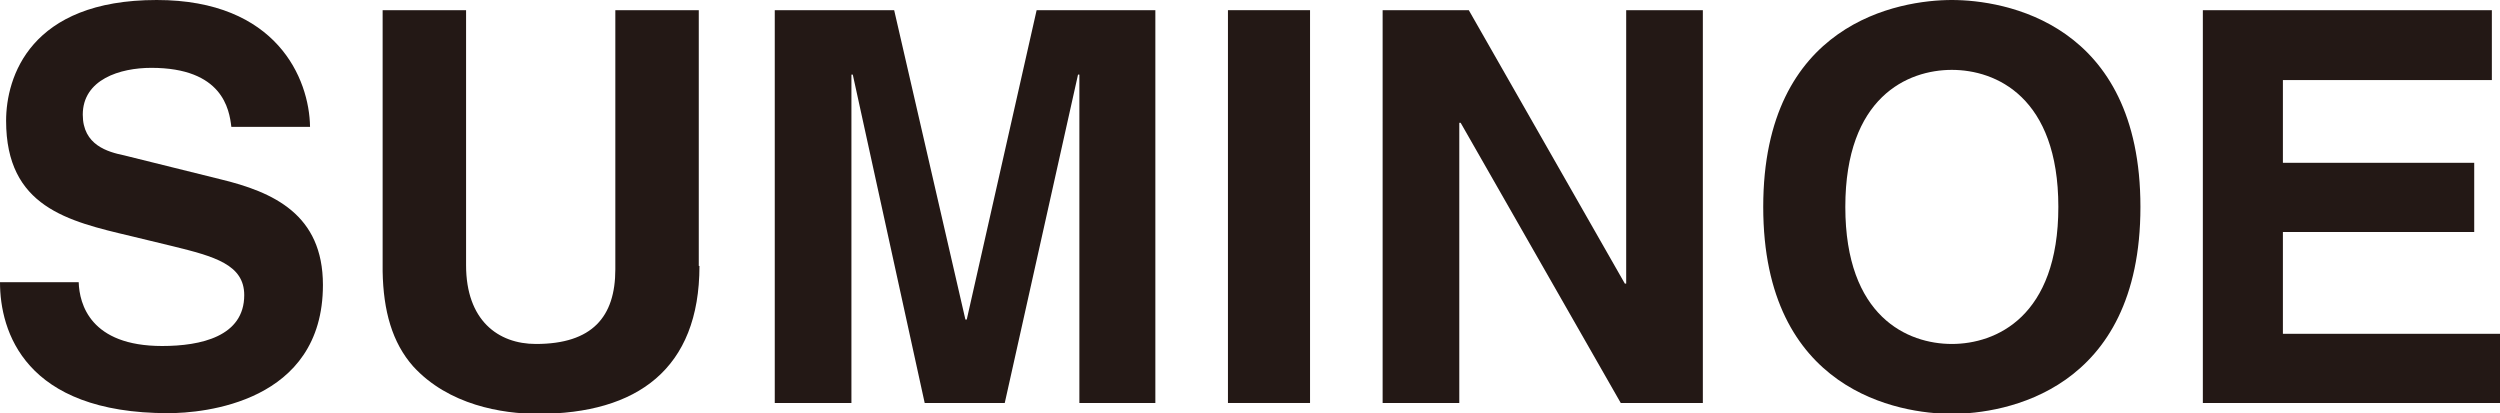
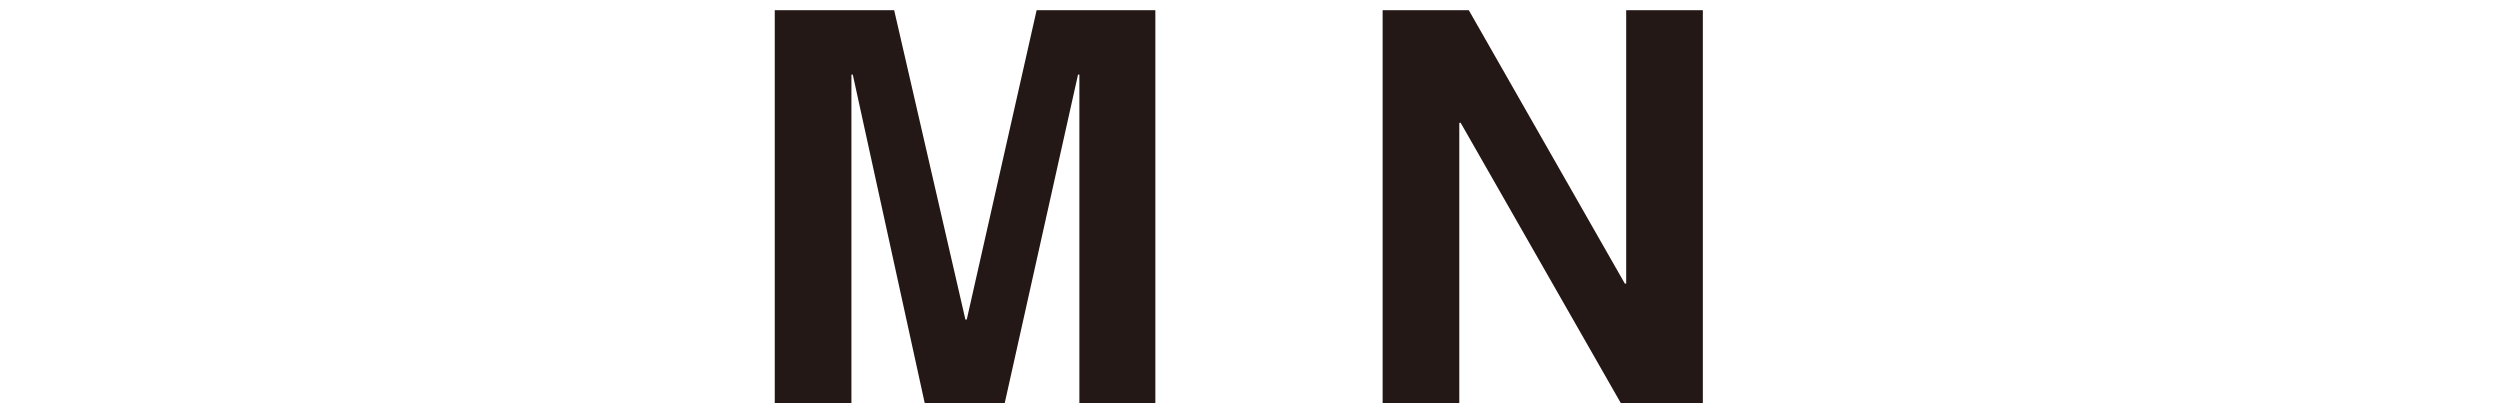
<svg xmlns="http://www.w3.org/2000/svg" version="1.1" id="レイヤー_1" x="0px" y="0px" viewBox="0 0 368.5 60.9" style="enable-background:new 0 0 368.5 60.9;" xml:space="preserve">
  <style type="text/css">
	.st0{fill:none;}
	.st1{fill:#231815;}
</style>
  <polyline class="st0" points="396.9,-19.1 396.9,80.1 -28.3,80.1 " />
  <g>
-     <path class="st1" d="M11.6,41.6c0.1,3.2,1.7,9.4,12.3,9.4c5.7,0,12.1-1.4,12.1-7.5c0-4.5-4.4-5.7-10.5-7.2l-6.2-1.5   c-9.3-2.2-18.4-4.3-18.4-17C0.9,11.4,4.4,0,23.1,0c17.7,0,22.5,11.6,22.6,18.7H34.1c-0.3-2.6-1.3-8.7-11.8-8.7   c-4.6,0-10.1,1.7-10.1,6.9c0,4.5,3.7,5.5,6.1,6l14.1,3.5c7.9,1.9,15.2,5.2,15.2,15.6c0,17.4-17.7,18.9-22.8,18.9   C3.6,60.9,0,48.8,0,41.6H11.6z" />
-     <path class="st1" d="M103.1,39.2c0,15.2-9.2,21.8-23.8,21.8c-5.3,0-13.2-1.3-18.4-7c-3.1-3.5-4.4-8.2-4.5-14V1.5h12.3v37.6   c0,8.1,4.7,11.6,10.3,11.6c8.3,0,11.7-4,11.7-11V1.5h12.3V39.2z" />
    <path class="st1" d="M170.4,59.4h-11.3V11h-0.2l-10.8,48.4h-11.8L125.7,11h-0.2v48.4h-11.3V1.5h17.6l10.5,45.6h0.2l10.3-45.6h17.5   V59.4z" />
-     <path class="st1" d="M193.1,59.4H181V1.5h12.1V59.4z" />
    <path class="st1" d="M239.7,1.5H251v57.9h-12.1l-23.6-41.3h-0.2v41.3h-11.3V1.5h12.7l23,40.3h0.2V1.5z" />
-     <path class="st1" d="M287.7,0c7.7,0,27.8,3.3,27.8,30.5c0,27.2-20.1,30.5-27.8,30.5c-7.7,0-27.8-3.3-27.8-30.5   C259.9,3.3,280,0,287.7,0z M287.7,50.7c6.5,0,15.7-4,15.7-20.2c0-16.2-9.2-20.2-15.7-20.2c-6.5,0-15.7,4-15.7,20.2   C272,46.7,281.2,50.7,287.7,50.7z" />
-     <path class="st1" d="M367.2,11.8h-30.7v12.2h28.2v10.2h-28.2v15h32.1v10.2h-43.9V1.5h42.6V11.8z" />
  </g>
</svg>